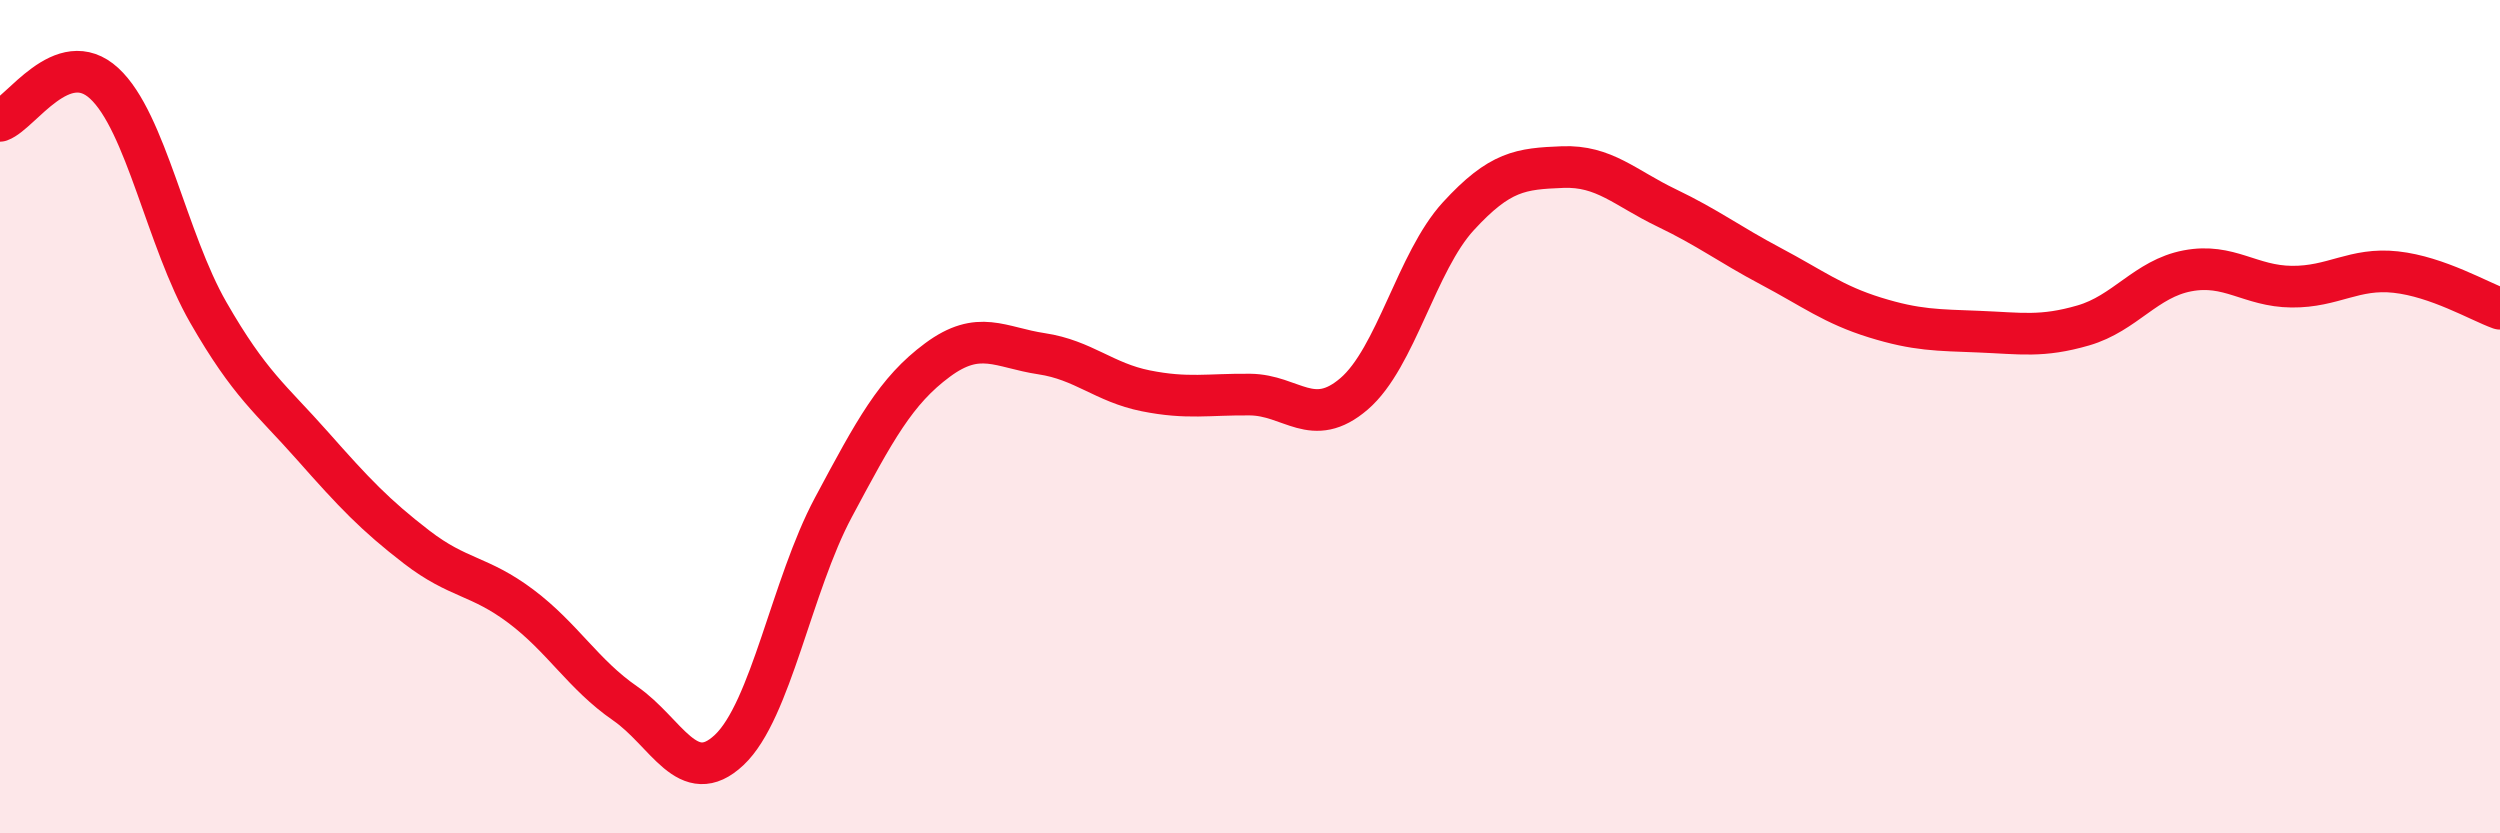
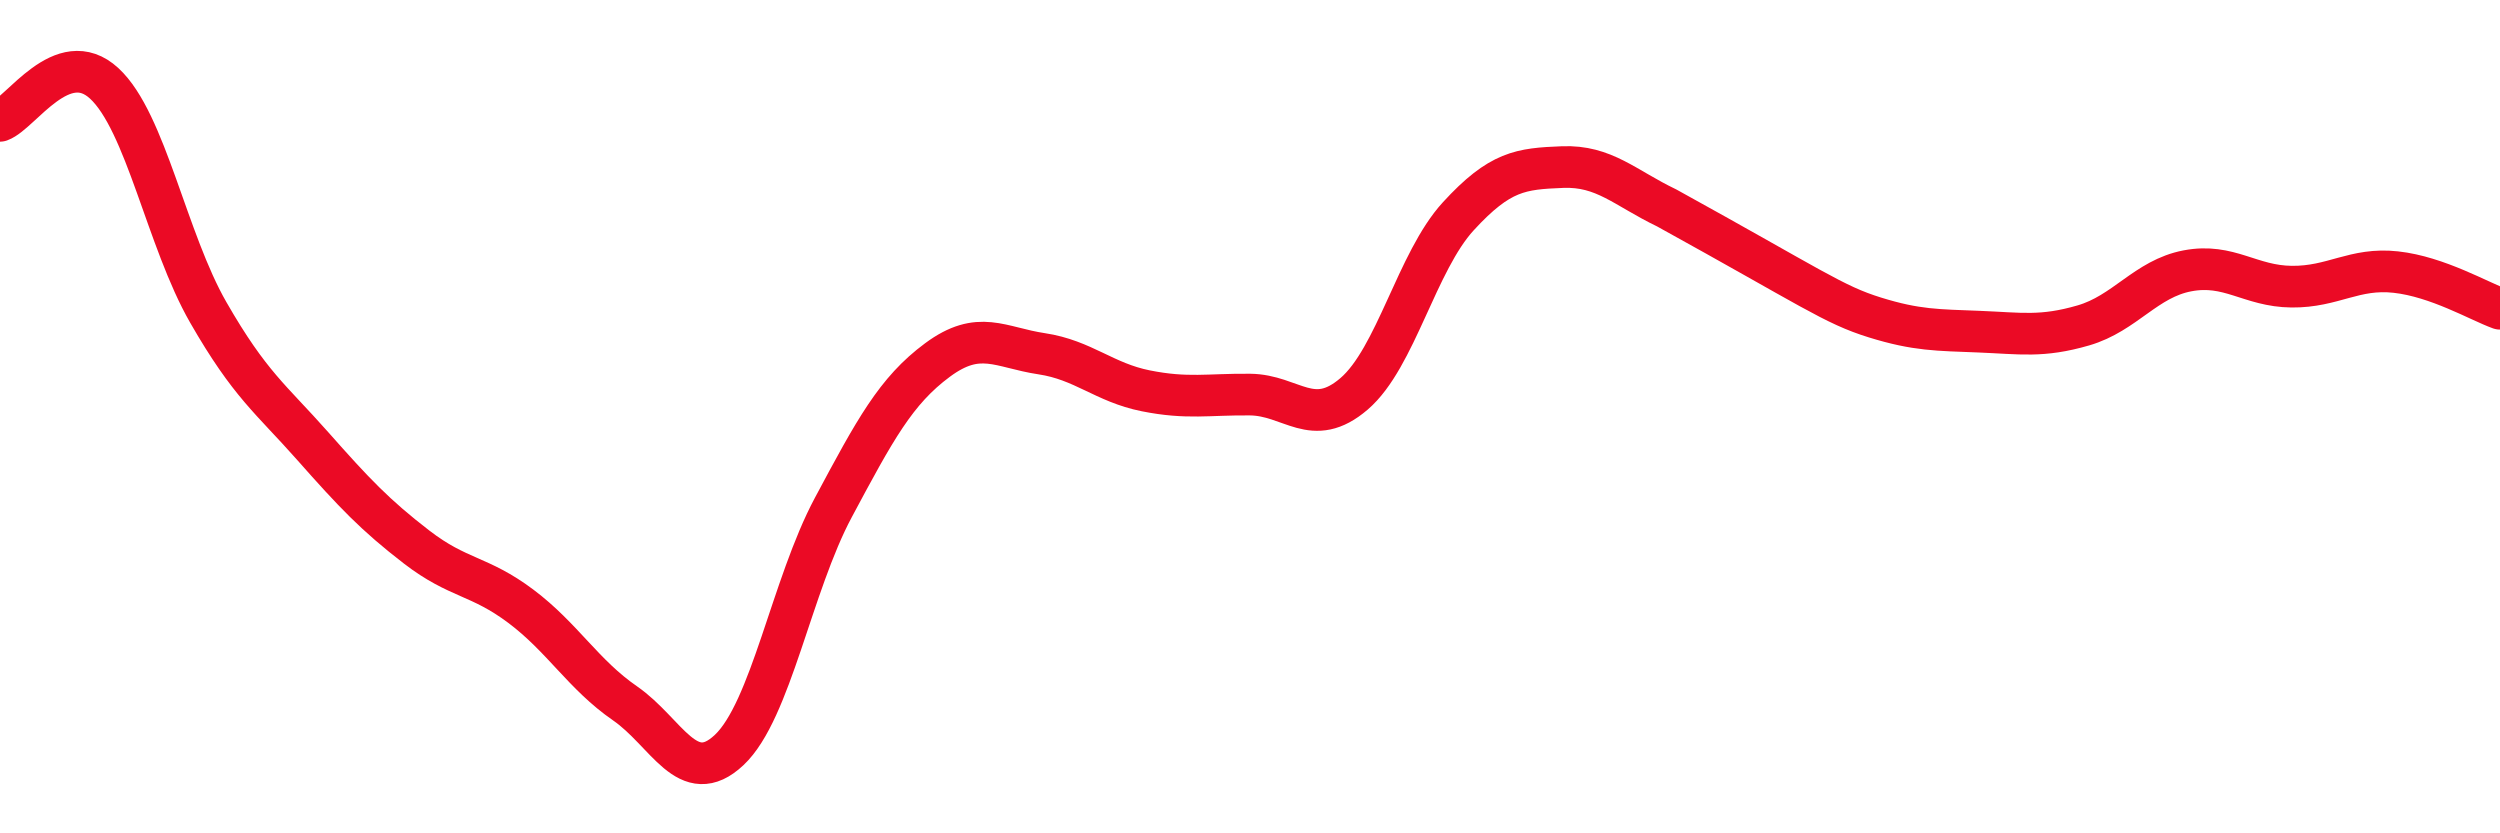
<svg xmlns="http://www.w3.org/2000/svg" width="60" height="20" viewBox="0 0 60 20">
-   <path d="M 0,2.9 C 0.5,2.72 1.5,1.08 2.5,2 C 3.5,2.92 4,5.76 5,7.5 C 6,9.24 6.5,9.57 7.5,10.7 C 8.5,11.83 9,12.36 10,13.13 C 11,13.9 11.5,13.8 12.5,14.55 C 13.5,15.3 14,16.19 15,16.88 C 16,17.57 16.5,18.94 17.5,18 C 18.5,17.06 19,14.05 20,12.18 C 21,10.31 21.5,9.38 22.5,8.64 C 23.5,7.9 24,8.34 25,8.49 C 26,8.64 26.5,9.18 27.5,9.38 C 28.5,9.58 29,9.46 30,9.47 C 31,9.48 31.5,10.31 32.5,9.45 C 33.5,8.59 34,6.28 35,5.19 C 36,4.1 36.5,4.05 37.5,4.01 C 38.5,3.97 39,4.51 40,4.99 C 41,5.47 41.5,5.86 42.5,6.39 C 43.5,6.92 44,7.31 45,7.62 C 46,7.93 46.5,7.92 47.5,7.96 C 48.5,8 49,8.1 50,7.81 C 51,7.52 51.5,6.69 52.5,6.5 C 53.5,6.31 54,6.87 55,6.88 C 56,6.89 56.5,6.42 57.5,6.53 C 58.5,6.64 59.5,7.23 60,7.41L60 20L0 20Z" fill="#EB0A25" opacity="0.1" stroke-linecap="round" stroke-linejoin="round" />
-   <path d="M 0,2.9 C 0.5,2.72 1.5,1.08 2.5,2 C 3.5,2.92 4,5.76 5,7.5 C 6,9.24 6.5,9.57 7.5,10.7 C 8.5,11.83 9,12.36 10,13.13 C 11,13.9 11.5,13.8 12.5,14.55 C 13.5,15.3 14,16.19 15,16.88 C 16,17.57 16.5,18.94 17.5,18 C 18.5,17.06 19,14.05 20,12.18 C 21,10.31 21.5,9.38 22.5,8.64 C 23.5,7.9 24,8.34 25,8.49 C 26,8.64 26.5,9.18 27.5,9.38 C 28.5,9.58 29,9.46 30,9.47 C 31,9.48 31.5,10.31 32.5,9.45 C 33.5,8.59 34,6.28 35,5.19 C 36,4.1 36.5,4.05 37.5,4.01 C 38.5,3.97 39,4.51 40,4.99 C 41,5.47 41.5,5.86 42.5,6.39 C 43.5,6.92 44,7.31 45,7.62 C 46,7.93 46.5,7.92 47.5,7.96 C 48.5,8 49,8.1 50,7.81 C 51,7.52 51.5,6.69 52.5,6.5 C 53.5,6.31 54,6.87 55,6.88 C 56,6.89 56.5,6.42 57.5,6.53 C 58.5,6.64 59.5,7.23 60,7.41" stroke="#EB0A25" stroke-width="1" fill="none" stroke-linecap="round" stroke-linejoin="round" />
+   <path d="M 0,2.9 C 0.5,2.72 1.5,1.08 2.5,2 C 3.5,2.92 4,5.76 5,7.5 C 6,9.24 6.5,9.57 7.5,10.7 C 8.5,11.83 9,12.36 10,13.13 C 11,13.9 11.5,13.8 12.5,14.55 C 13.5,15.3 14,16.19 15,16.88 C 16,17.57 16.5,18.94 17.5,18 C 18.5,17.06 19,14.05 20,12.18 C 21,10.31 21.5,9.38 22.5,8.64 C 23.5,7.9 24,8.34 25,8.49 C 26,8.64 26.5,9.18 27.5,9.38 C 28.5,9.58 29,9.46 30,9.47 C 31,9.48 31.5,10.31 32.5,9.45 C 33.5,8.59 34,6.28 35,5.19 C 36,4.1 36.5,4.05 37.5,4.01 C 38.5,3.97 39,4.51 40,4.99 C 43.5,6.92 44,7.31 45,7.62 C 46,7.93 46.5,7.92 47.5,7.96 C 48.5,8 49,8.1 50,7.81 C 51,7.52 51.5,6.69 52.5,6.5 C 53.5,6.31 54,6.87 55,6.88 C 56,6.89 56.5,6.42 57.5,6.53 C 58.5,6.64 59.5,7.23 60,7.41" stroke="#EB0A25" stroke-width="1" fill="none" stroke-linecap="round" stroke-linejoin="round" />
</svg>